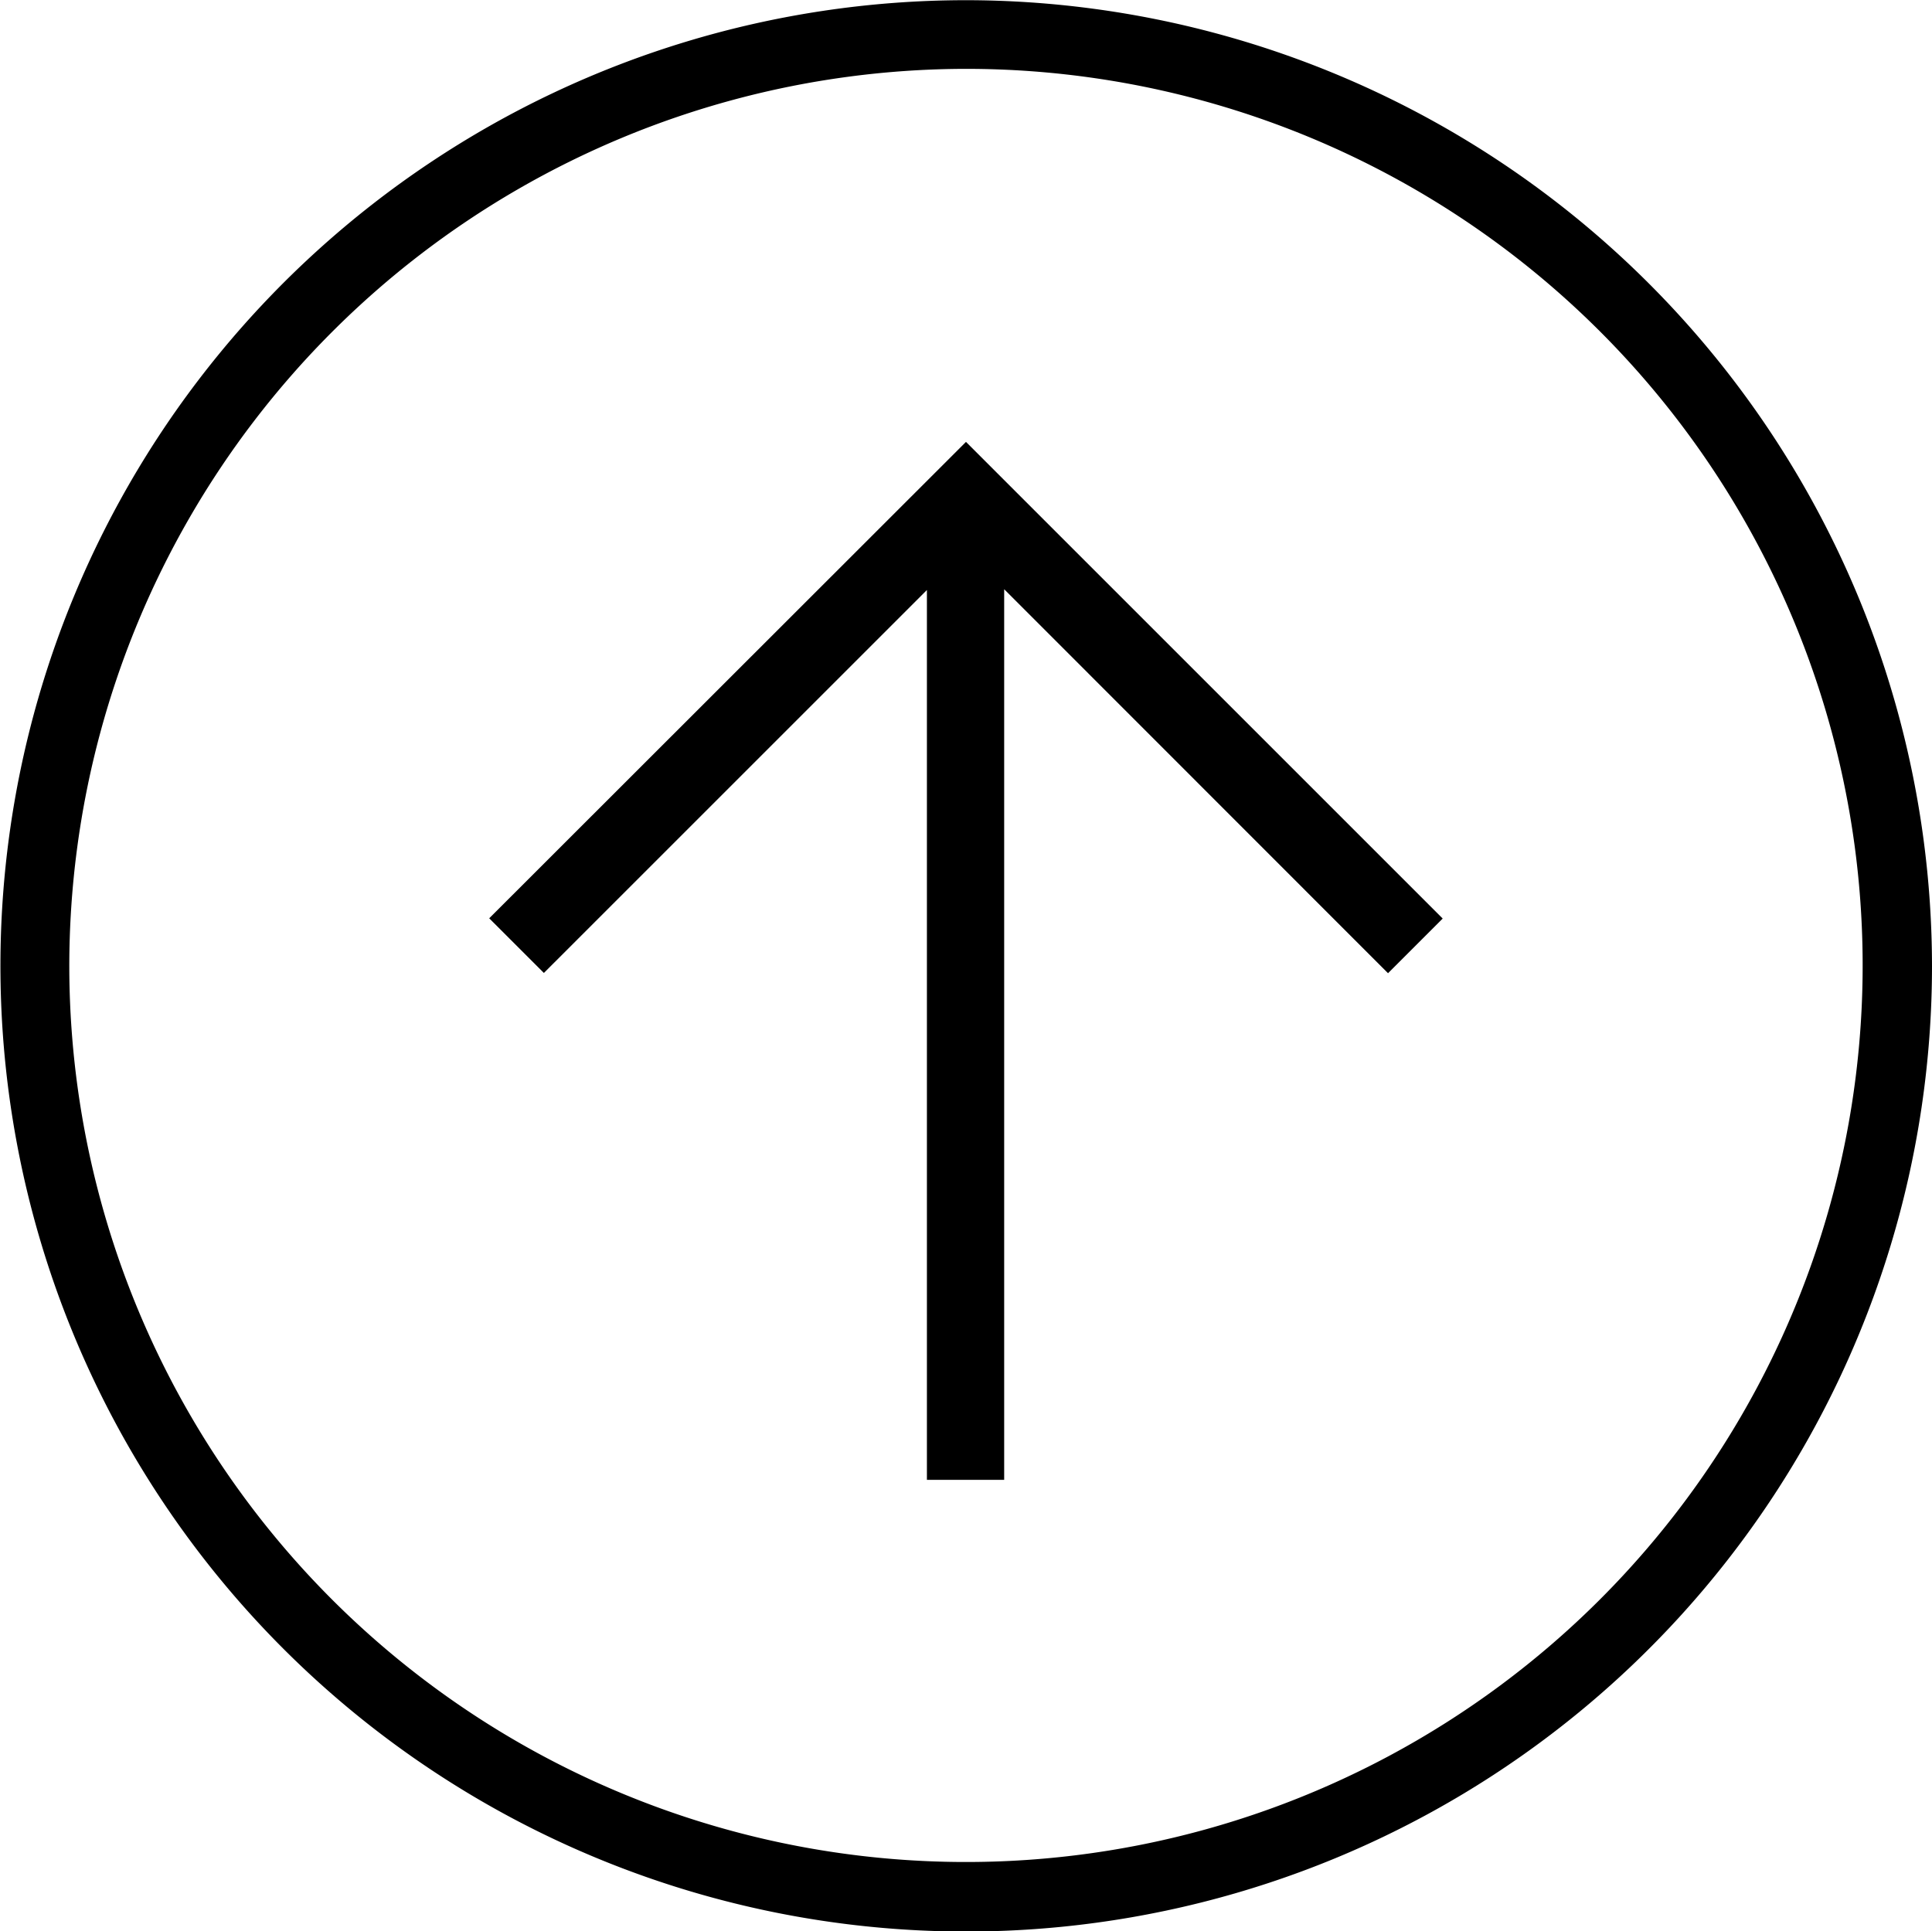
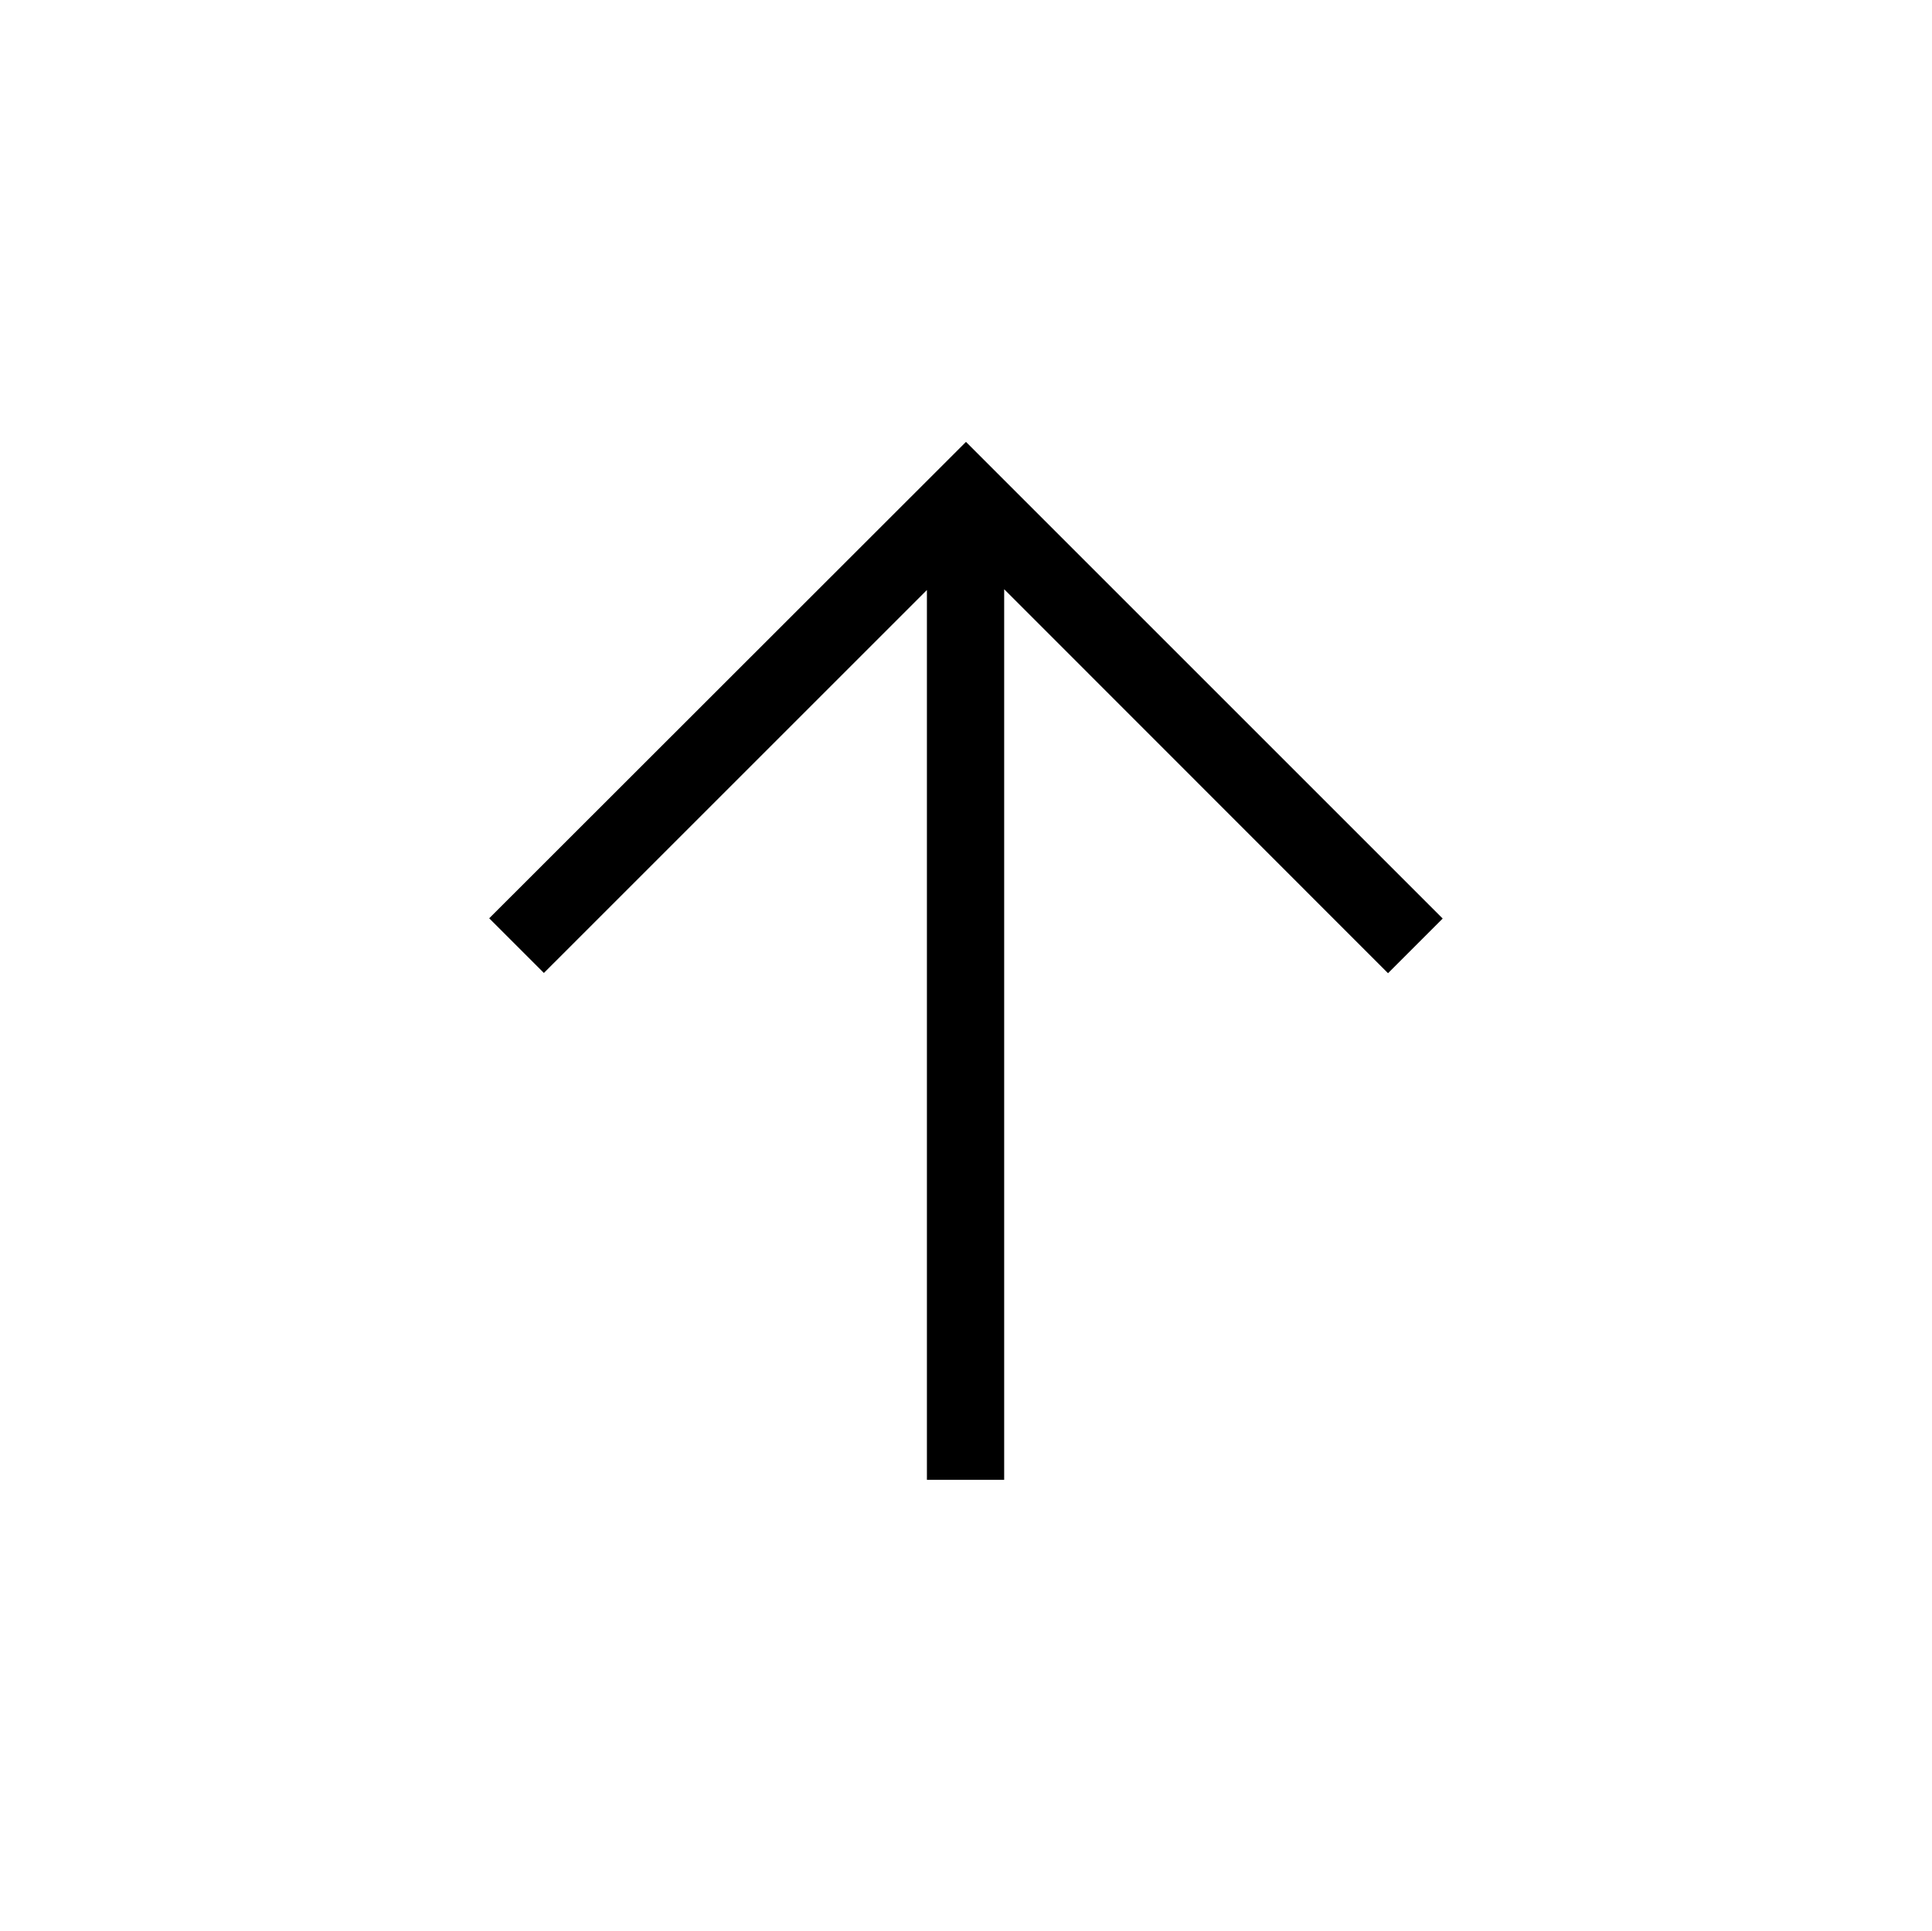
<svg xmlns="http://www.w3.org/2000/svg" width="40.009" height="40" viewBox="0 0 40.009 40">
  <g id="Group_12244" data-name="Group 12244" transform="translate(-10.808 43.99) rotate(-90)">
    <path id="Path_193" data-name="Path 193" d="M15.93,11.763l-.425.425,8.431,8.432H4.8v.6H23.953L15.5,29.669l.425.425,9.165-9.165Z" transform="translate(9.041 9.883)" stroke="#000" stroke-width="1" />
    <g id="Group_4335" data-name="Group 4335" transform="translate(3.99 10.808)">
-       <path id="Path_194" data-name="Path 194" d="M23.986,50.817a20,20,0,1,1,20-20A20.025,20.025,0,0,1,23.986,50.817Zm0-38.574A18.569,18.569,0,1,0,42.564,30.812,18.591,18.591,0,0,0,23.986,12.243Z" transform="translate(-3.99 -10.808)" />
-     </g>
+       </g>
  </g>
</svg>